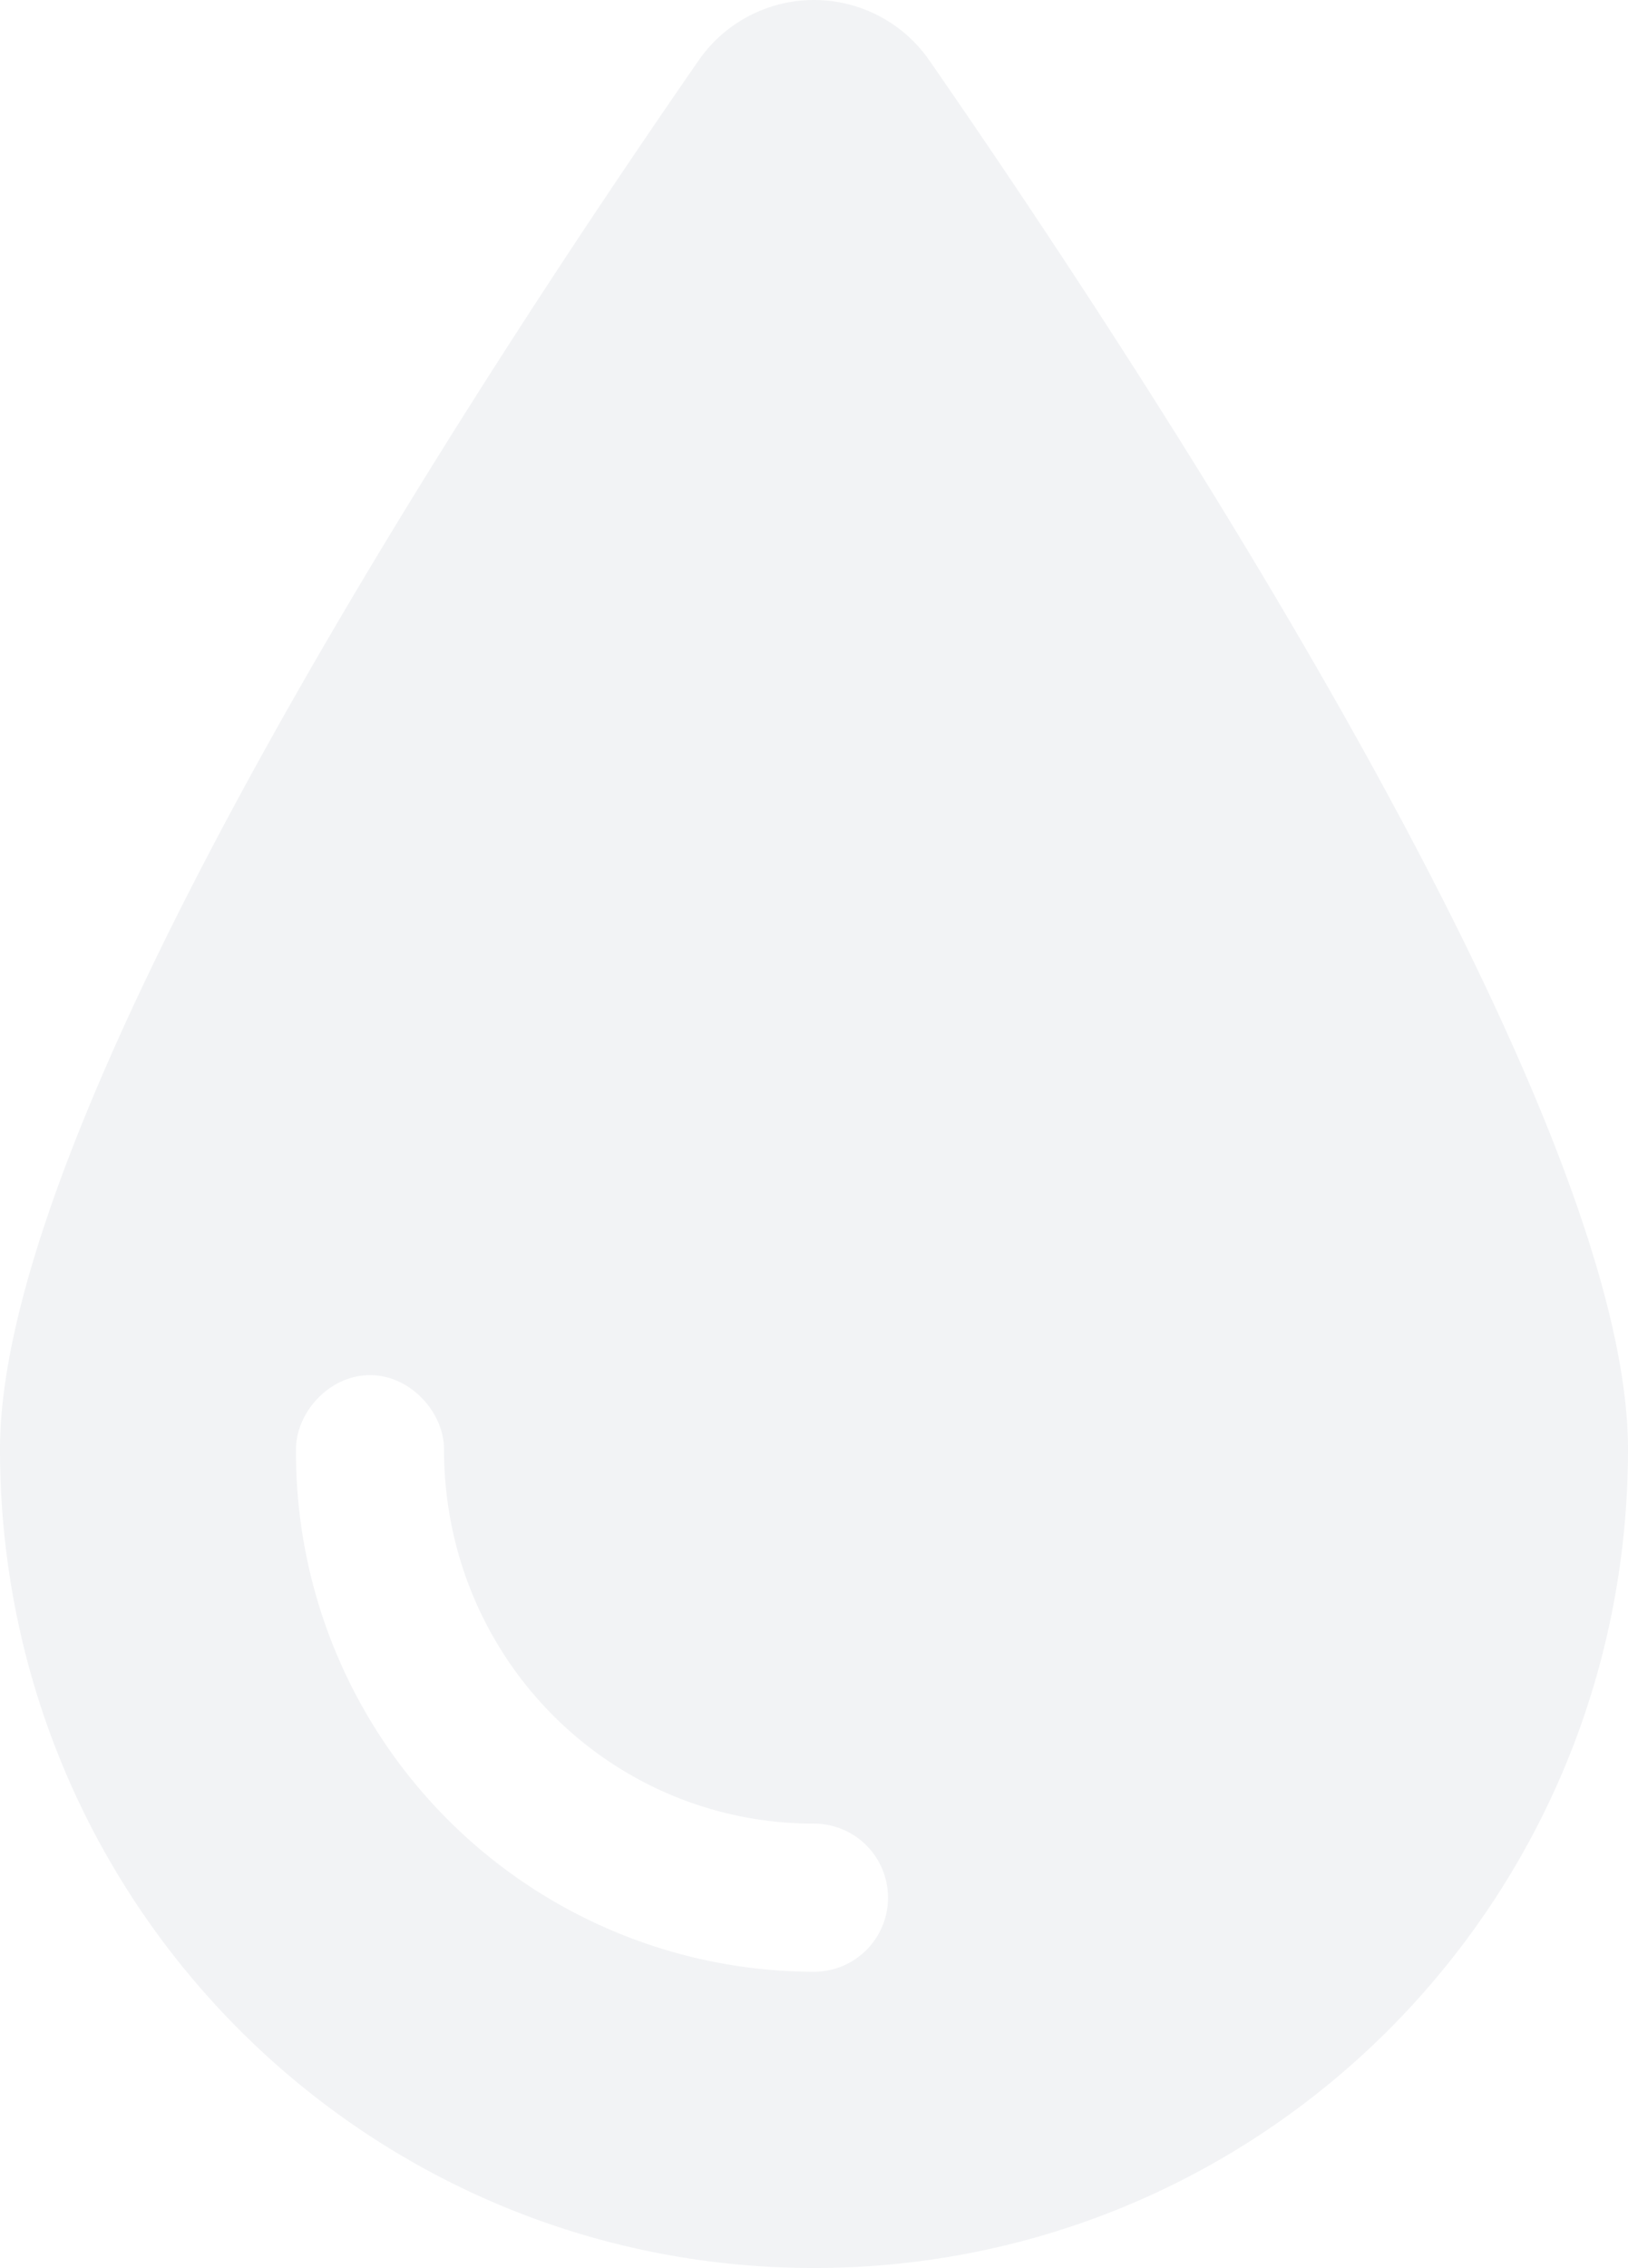
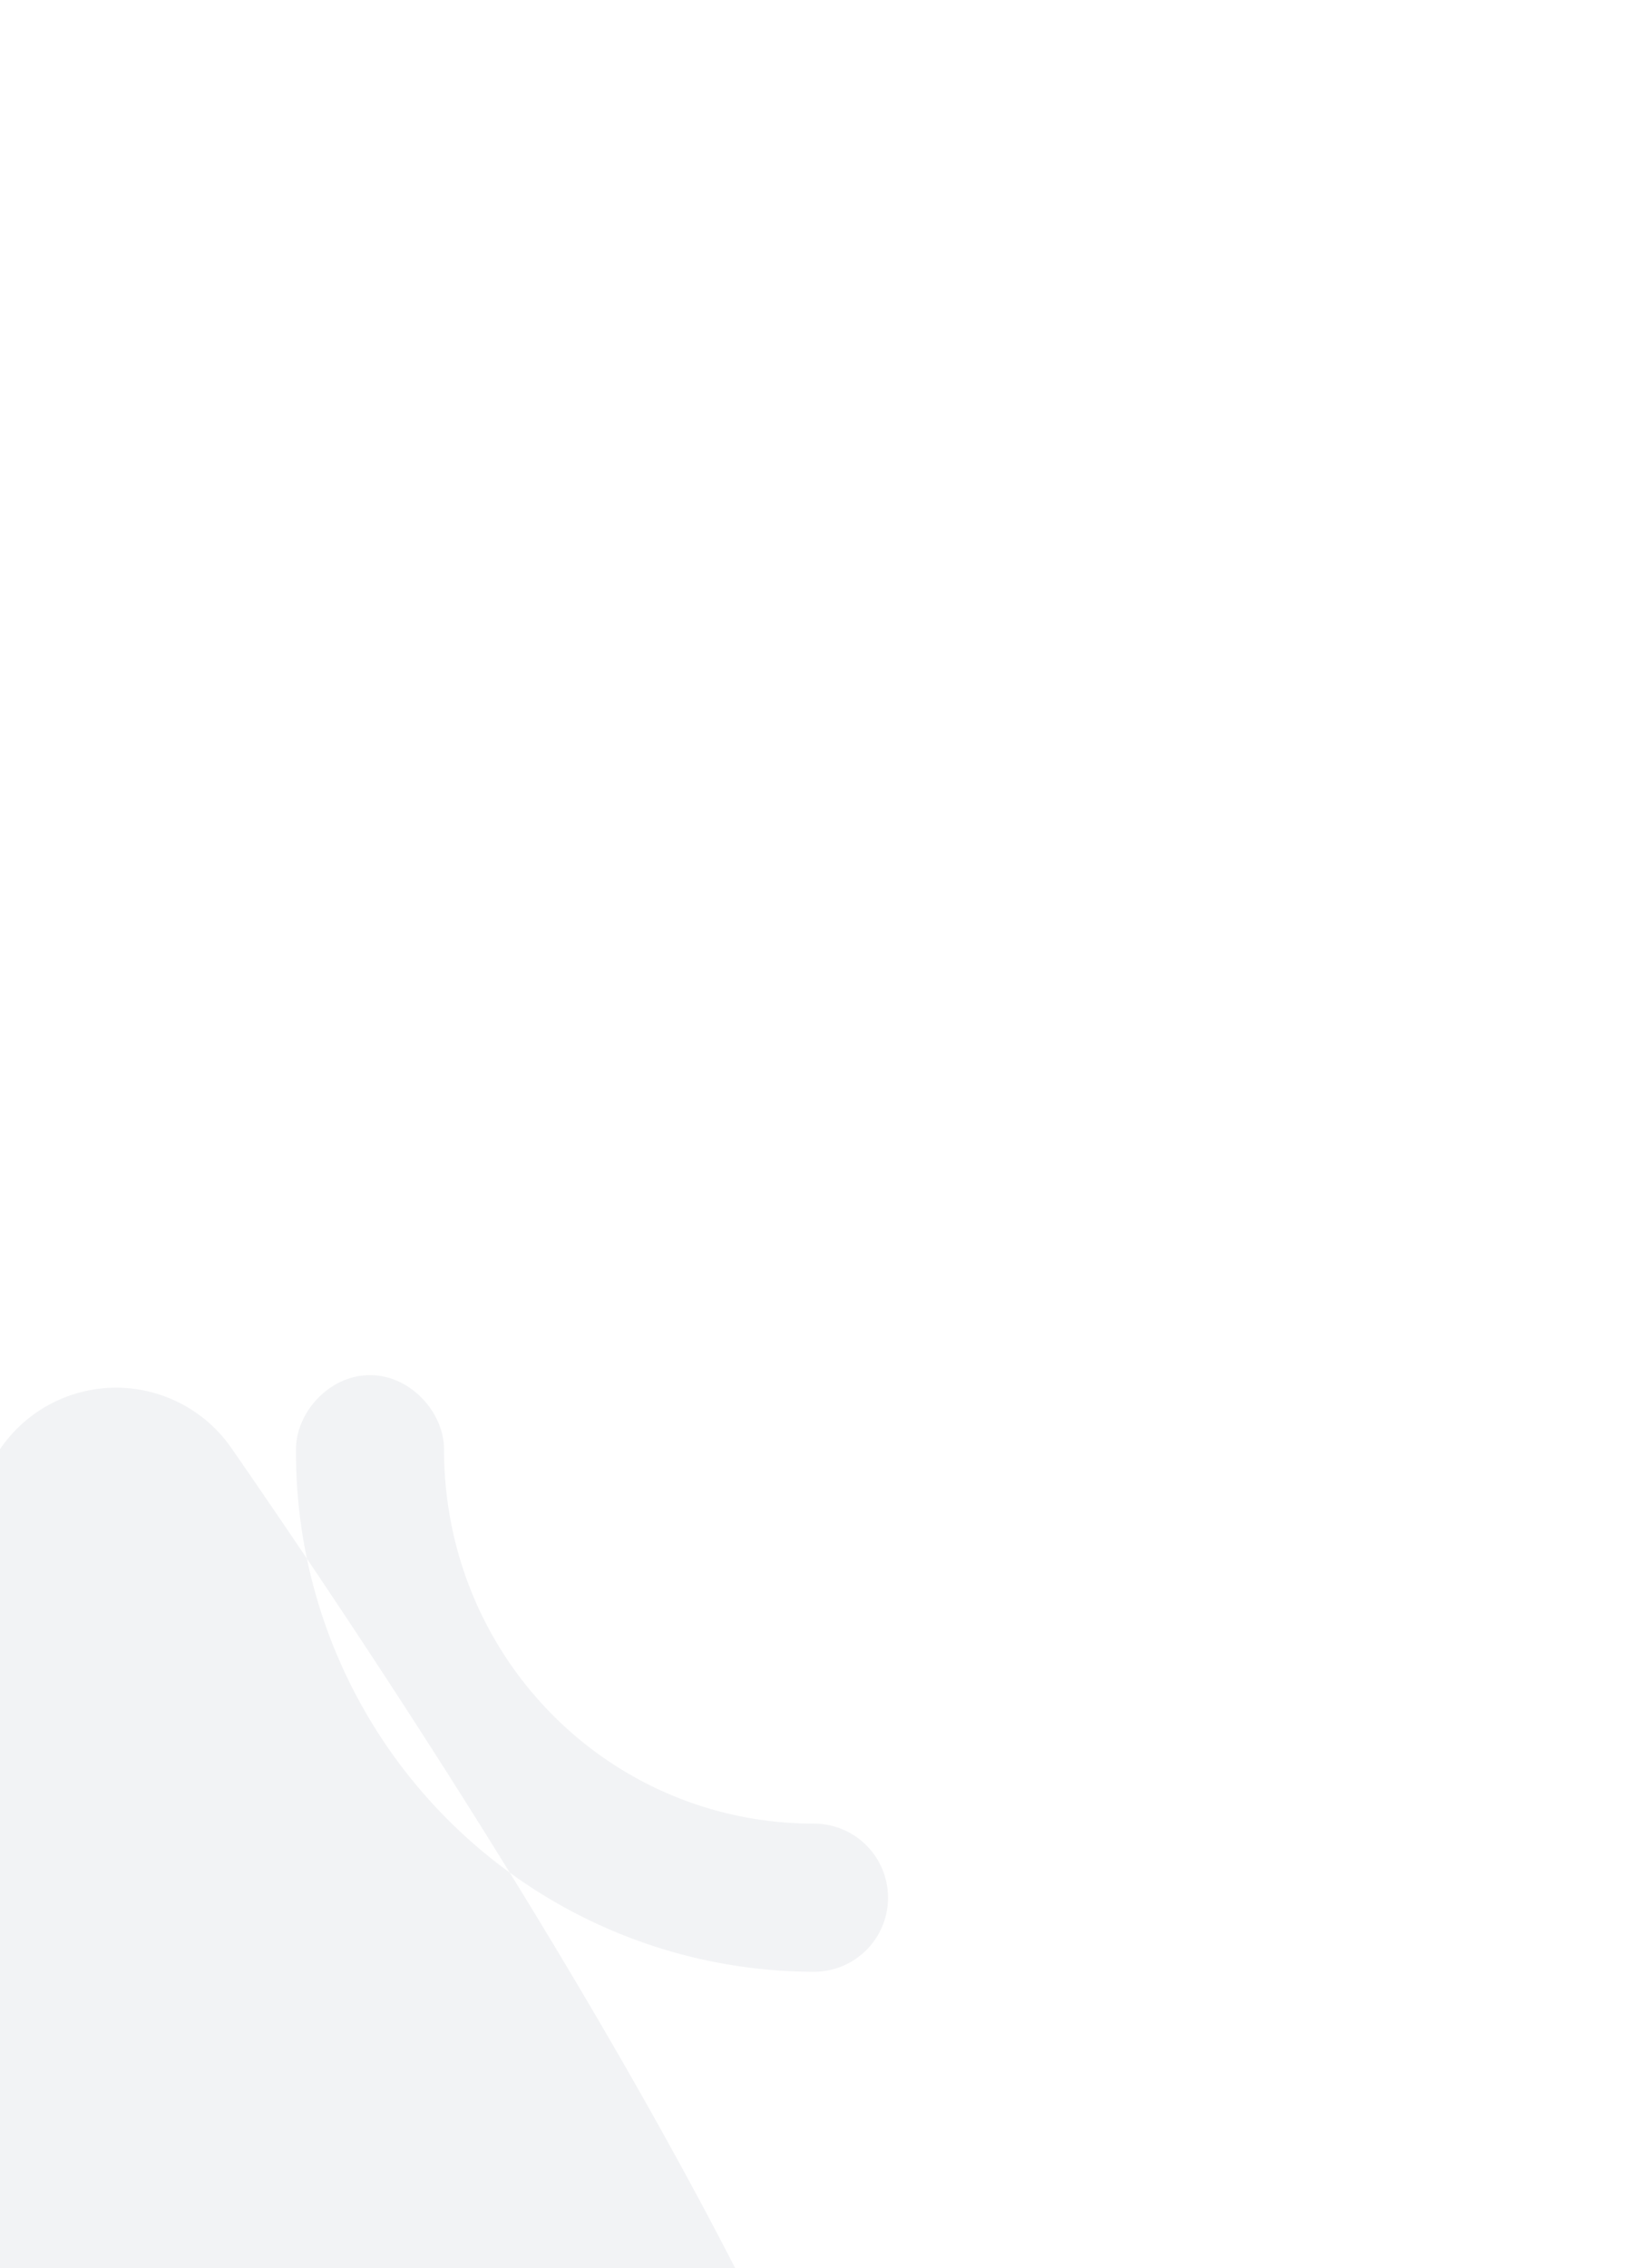
<svg xmlns="http://www.w3.org/2000/svg" width="236.466" height="329.162" viewBox="0 0 236.466 329.162">
-   <path id="droplet" d="M16,216.339c0-49.174,68.723-154.287,101.371-201.4a20.39,20.39,0,0,1,33.723,0c32.648,47.112,101.371,152.225,101.371,201.4,0,65.9-52.936,118.838-118.233,118.838S16,282.24,16,216.339Zm64.491,0c0-5.307-4.837-10.748-10.748-10.748-5.939,0-10.748,5.441-10.748,10.748a75.333,75.333,0,0,0,75.239,75.844,10.748,10.748,0,0,0,0-21.5C104.54,270.685,80.491,246.636,80.491,216.339Z" transform="translate(-16 -6.014)" fill="#122246" opacity="0.054" />
+   <path id="droplet" d="M16,216.339a20.39,20.39,0,0,1,33.723,0c32.648,47.112,101.371,152.225,101.371,201.4,0,65.9-52.936,118.838-118.233,118.838S16,282.24,16,216.339Zm64.491,0c0-5.307-4.837-10.748-10.748-10.748-5.939,0-10.748,5.441-10.748,10.748a75.333,75.333,0,0,0,75.239,75.844,10.748,10.748,0,0,0,0-21.5C104.54,270.685,80.491,246.636,80.491,216.339Z" transform="translate(-16 -6.014)" fill="#122246" opacity="0.054" />
</svg>